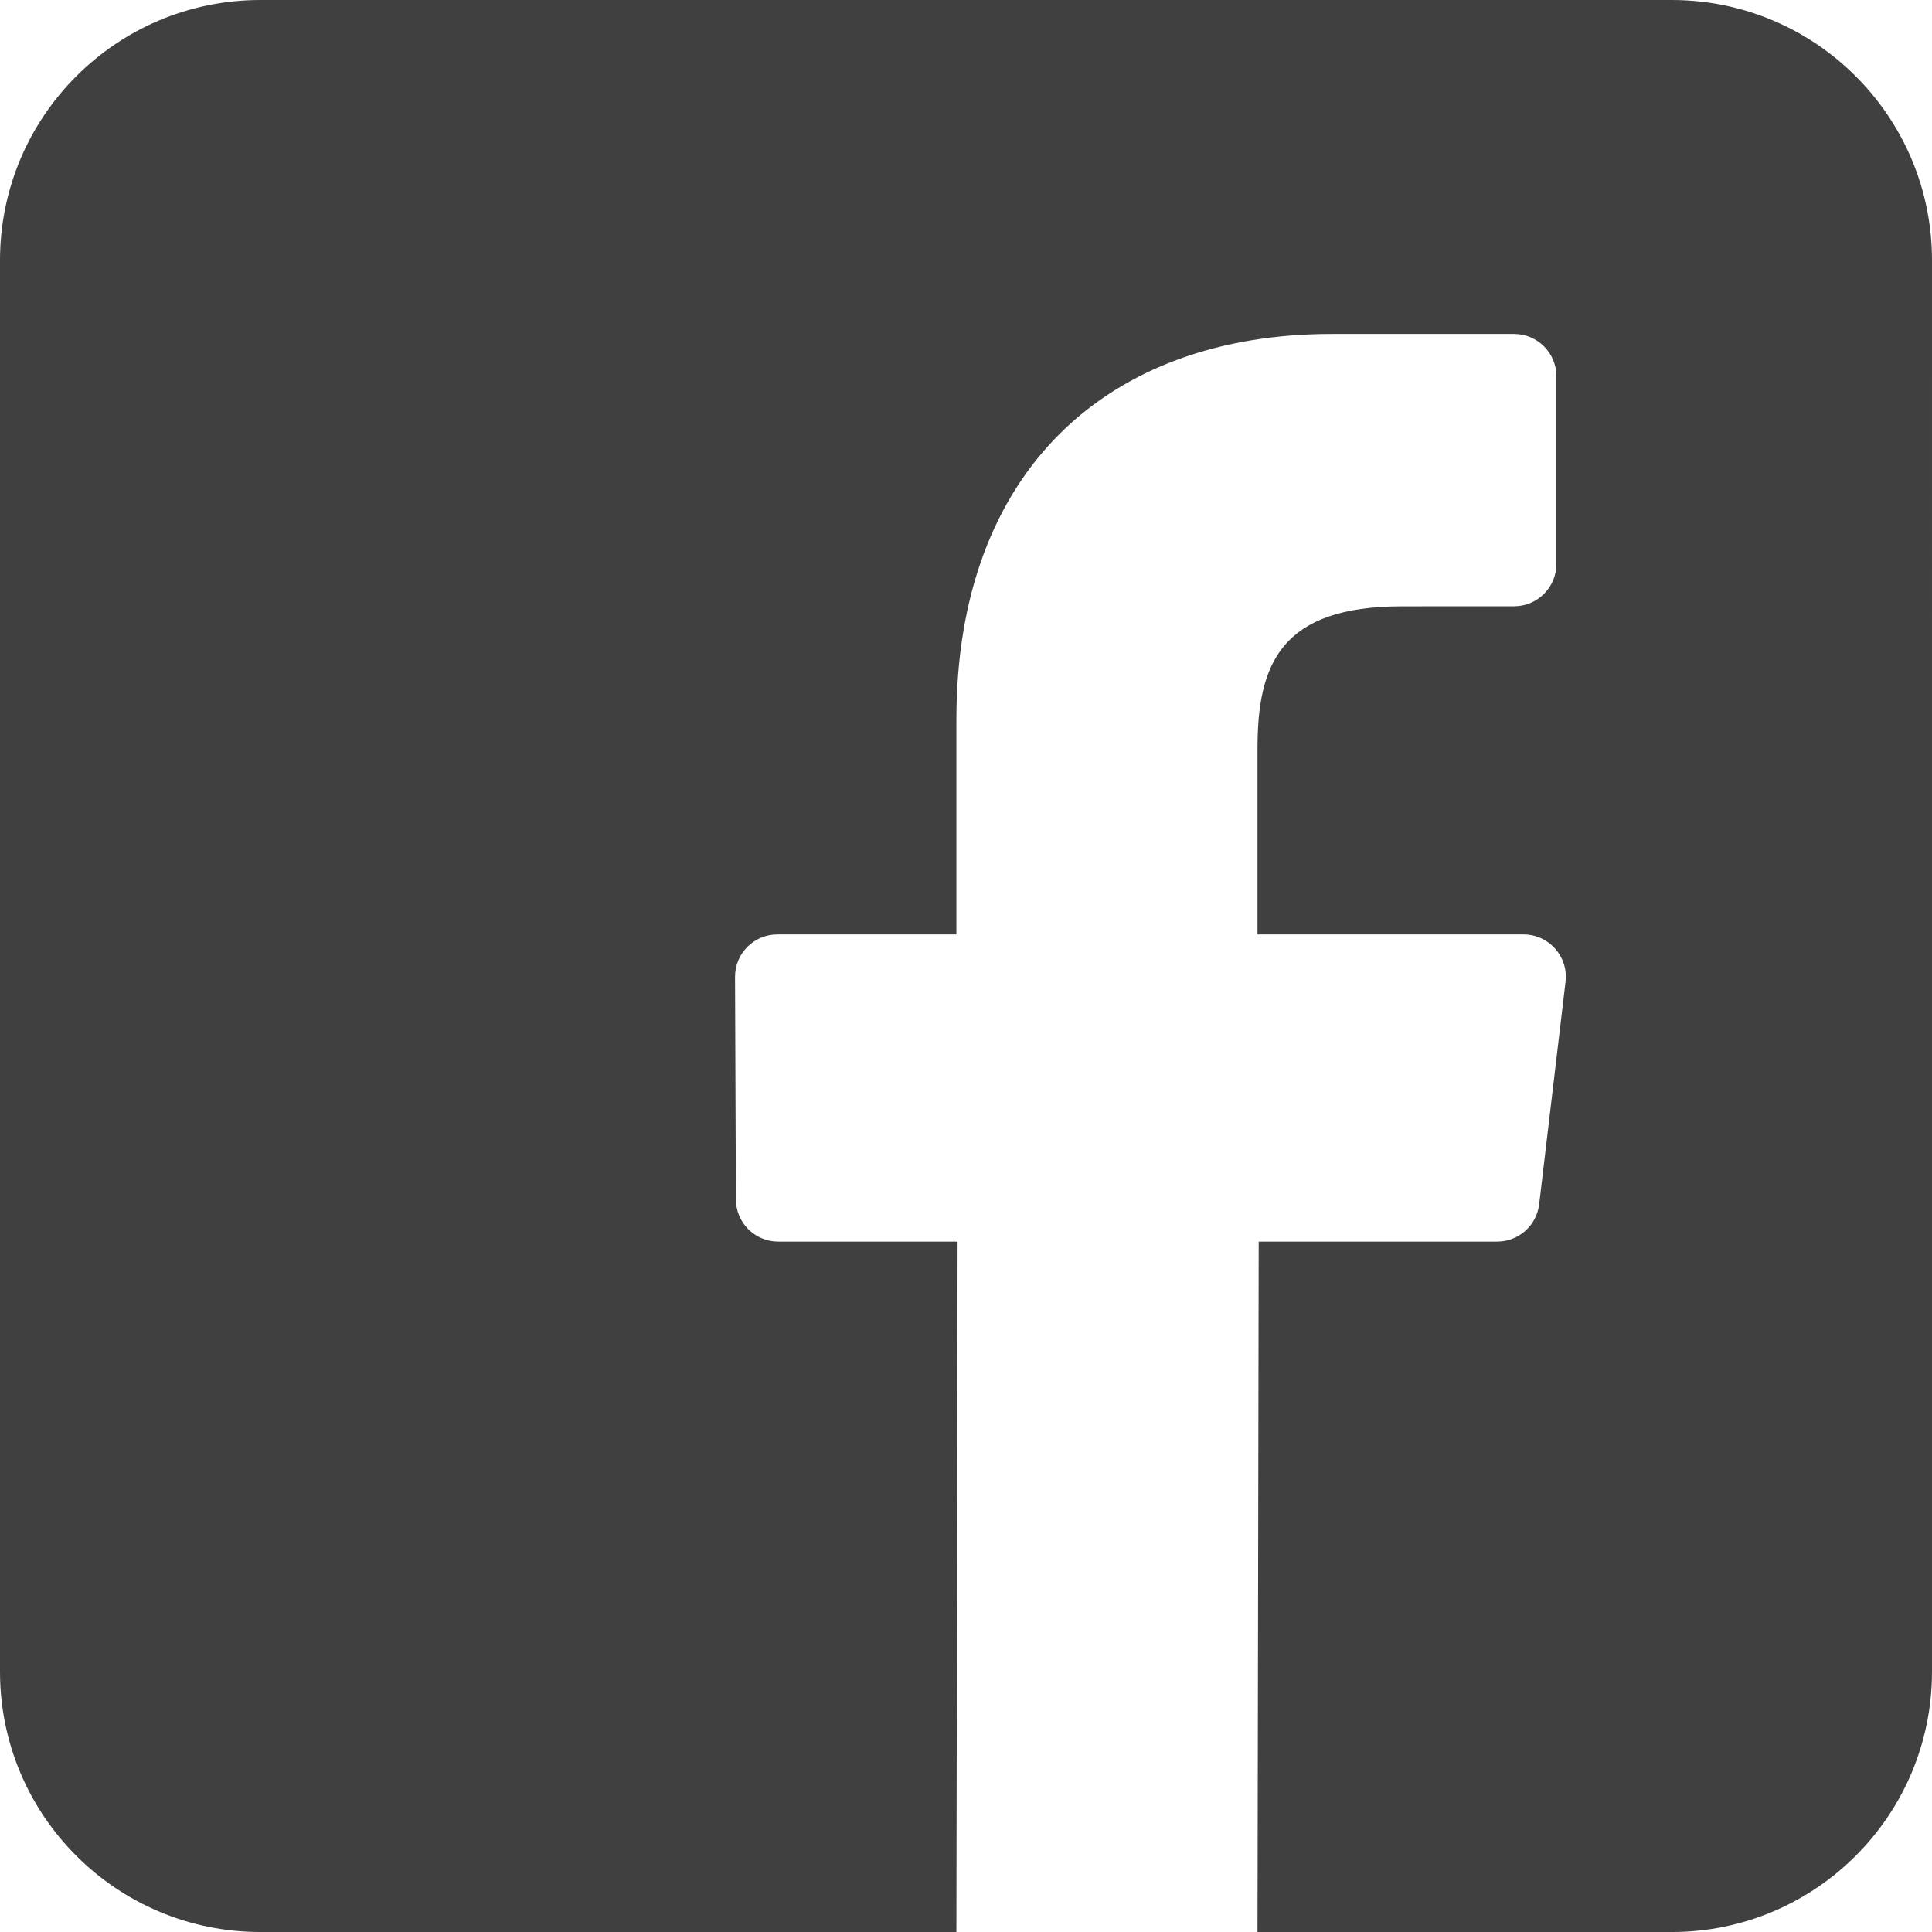
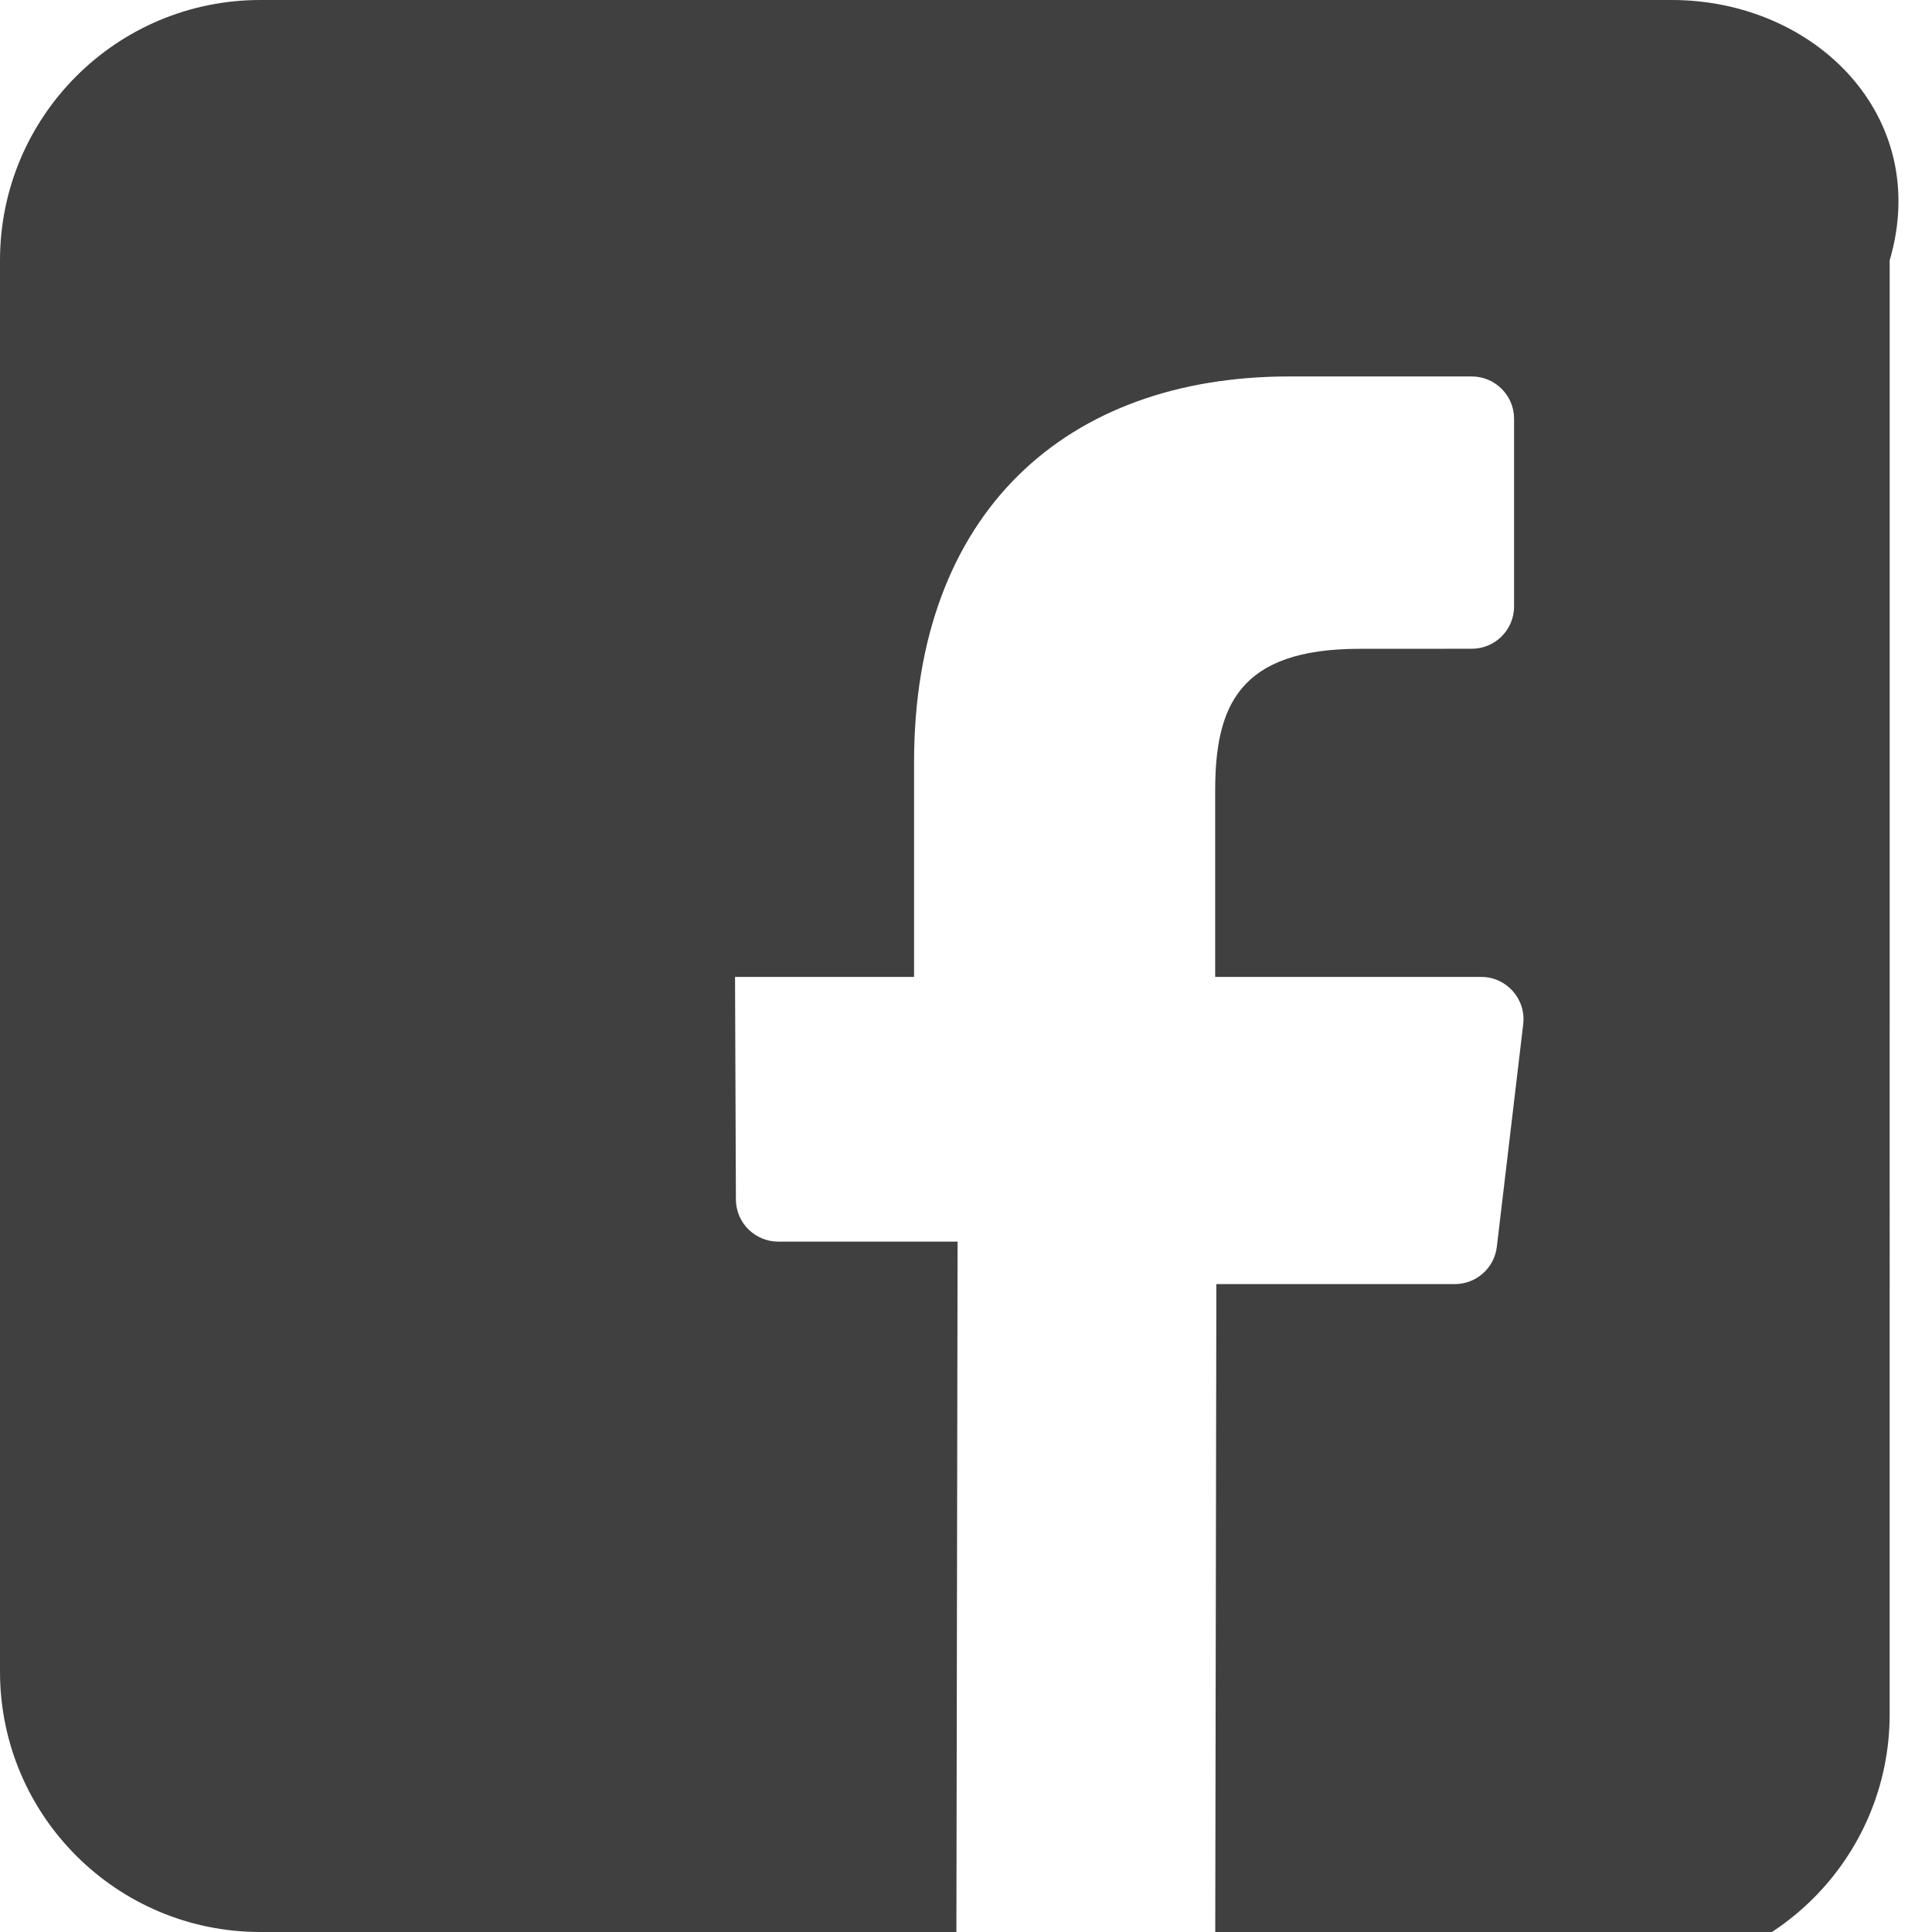
<svg xmlns="http://www.w3.org/2000/svg" version="1.1" x="0px" y="0px" width="408.785px" height="408.788px" viewBox="0 0 408.785 408.788" style="enable-background:new 0 0 408.785 408.788;" xml:space="preserve">
  <style type="text/css">
	.st0{fill:#404041;}
</style>
  <defs>
</defs>
-   <path class="st0" d="M353.699,0H55.085C24.663,0,0,24.662,0,55.085v298.616c0,30.423,24.662,55.085,55.085,55.085H202.36  l0.251-146.078H164.66c-4.932,0-8.935-3.988-8.954-8.92l-0.182-47.087c-0.019-4.959,3.996-8.989,8.955-8.989h37.882v-45.498  c0-52.8,32.247-81.55,79.348-81.55h38.65c4.945,0,8.955,4.009,8.955,8.955v39.704c0,4.944-4.007,8.952-8.95,8.955l-23.719,0.011  c-25.615,0-30.575,12.172-30.575,30.035v39.389h56.285c5.363,0,9.524,4.683,8.892,10.009l-5.581,47.087  c-0.534,4.506-4.355,7.901-8.892,7.901h-50.453l-0.251,146.078h87.631c30.422,0,55.084-24.662,55.084-55.084V55.085  C408.784,24.662,384.122,0,353.699,0z" />
+   <path class="st0" d="M353.699,0H55.085C24.663,0,0,24.662,0,55.085v298.616c0,30.423,24.662,55.085,55.085,55.085H202.36  l0.251-146.078H164.66c-4.932,0-8.935-3.988-8.954-8.92l-0.182-47.087h37.882v-45.498  c0-52.8,32.247-81.55,79.348-81.55h38.65c4.945,0,8.955,4.009,8.955,8.955v39.704c0,4.944-4.007,8.952-8.95,8.955l-23.719,0.011  c-25.615,0-30.575,12.172-30.575,30.035v39.389h56.285c5.363,0,9.524,4.683,8.892,10.009l-5.581,47.087  c-0.534,4.506-4.355,7.901-8.892,7.901h-50.453l-0.251,146.078h87.631c30.422,0,55.084-24.662,55.084-55.084V55.085  C408.784,24.662,384.122,0,353.699,0z" />
</svg>